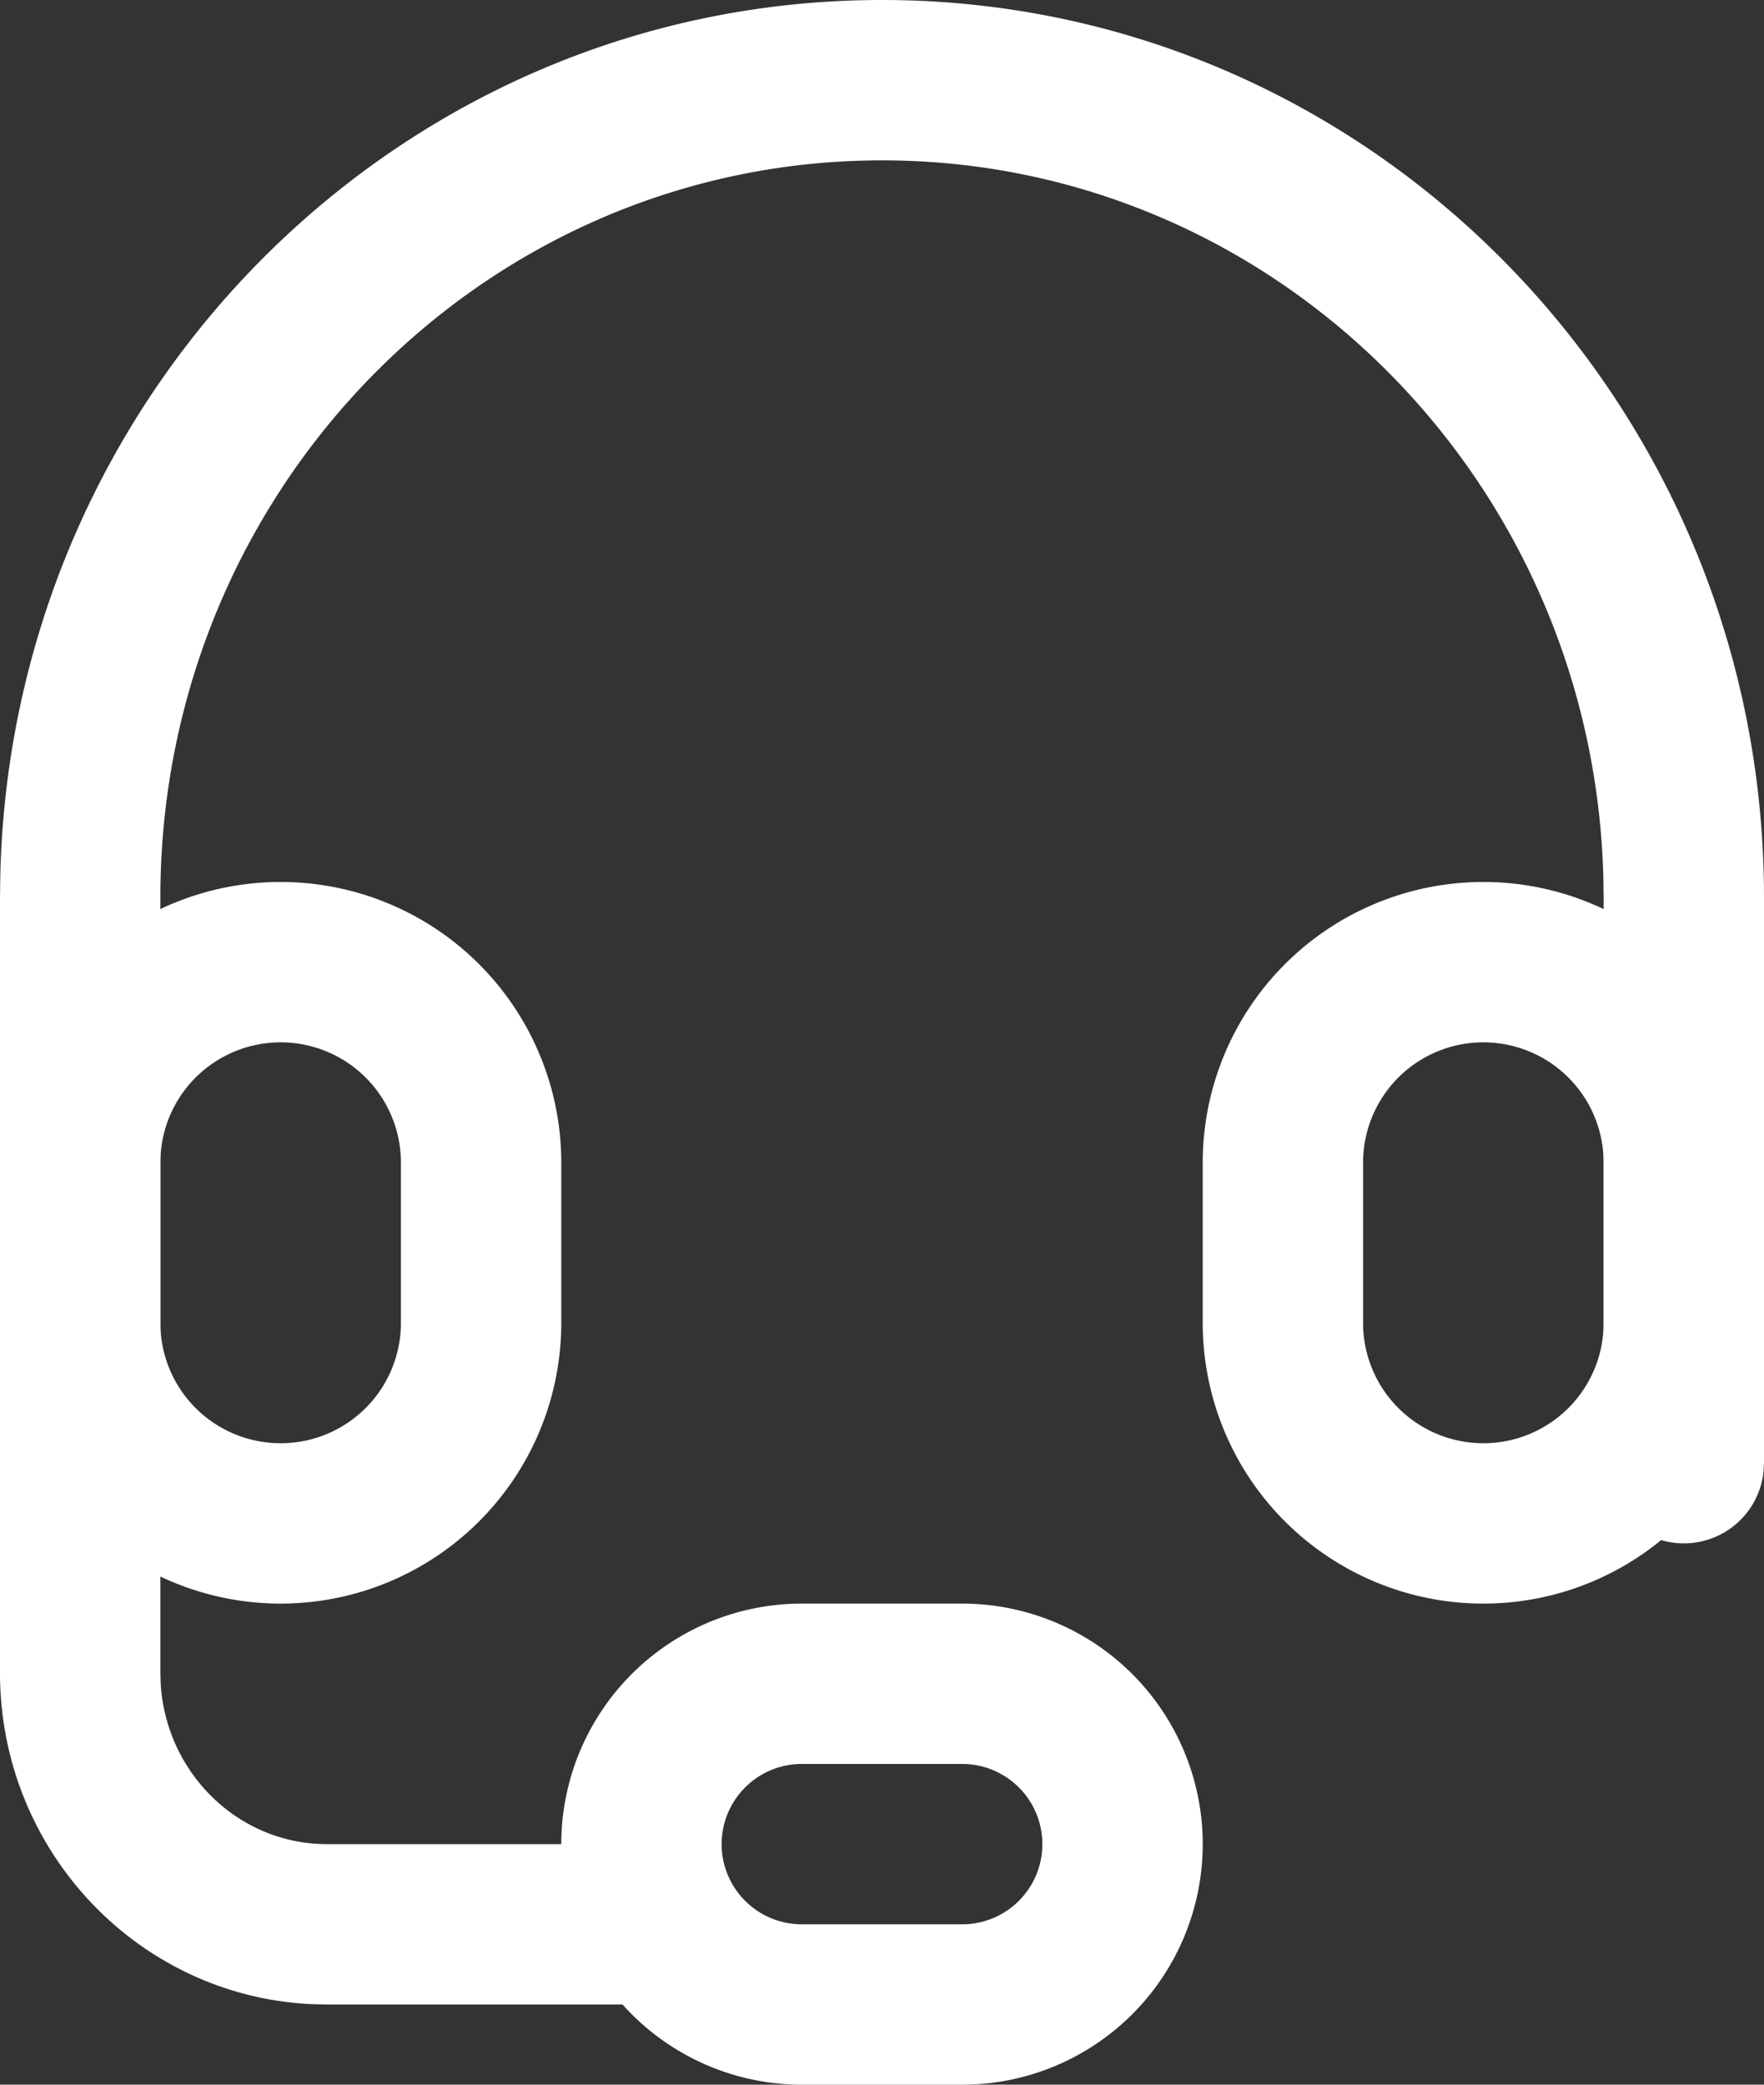
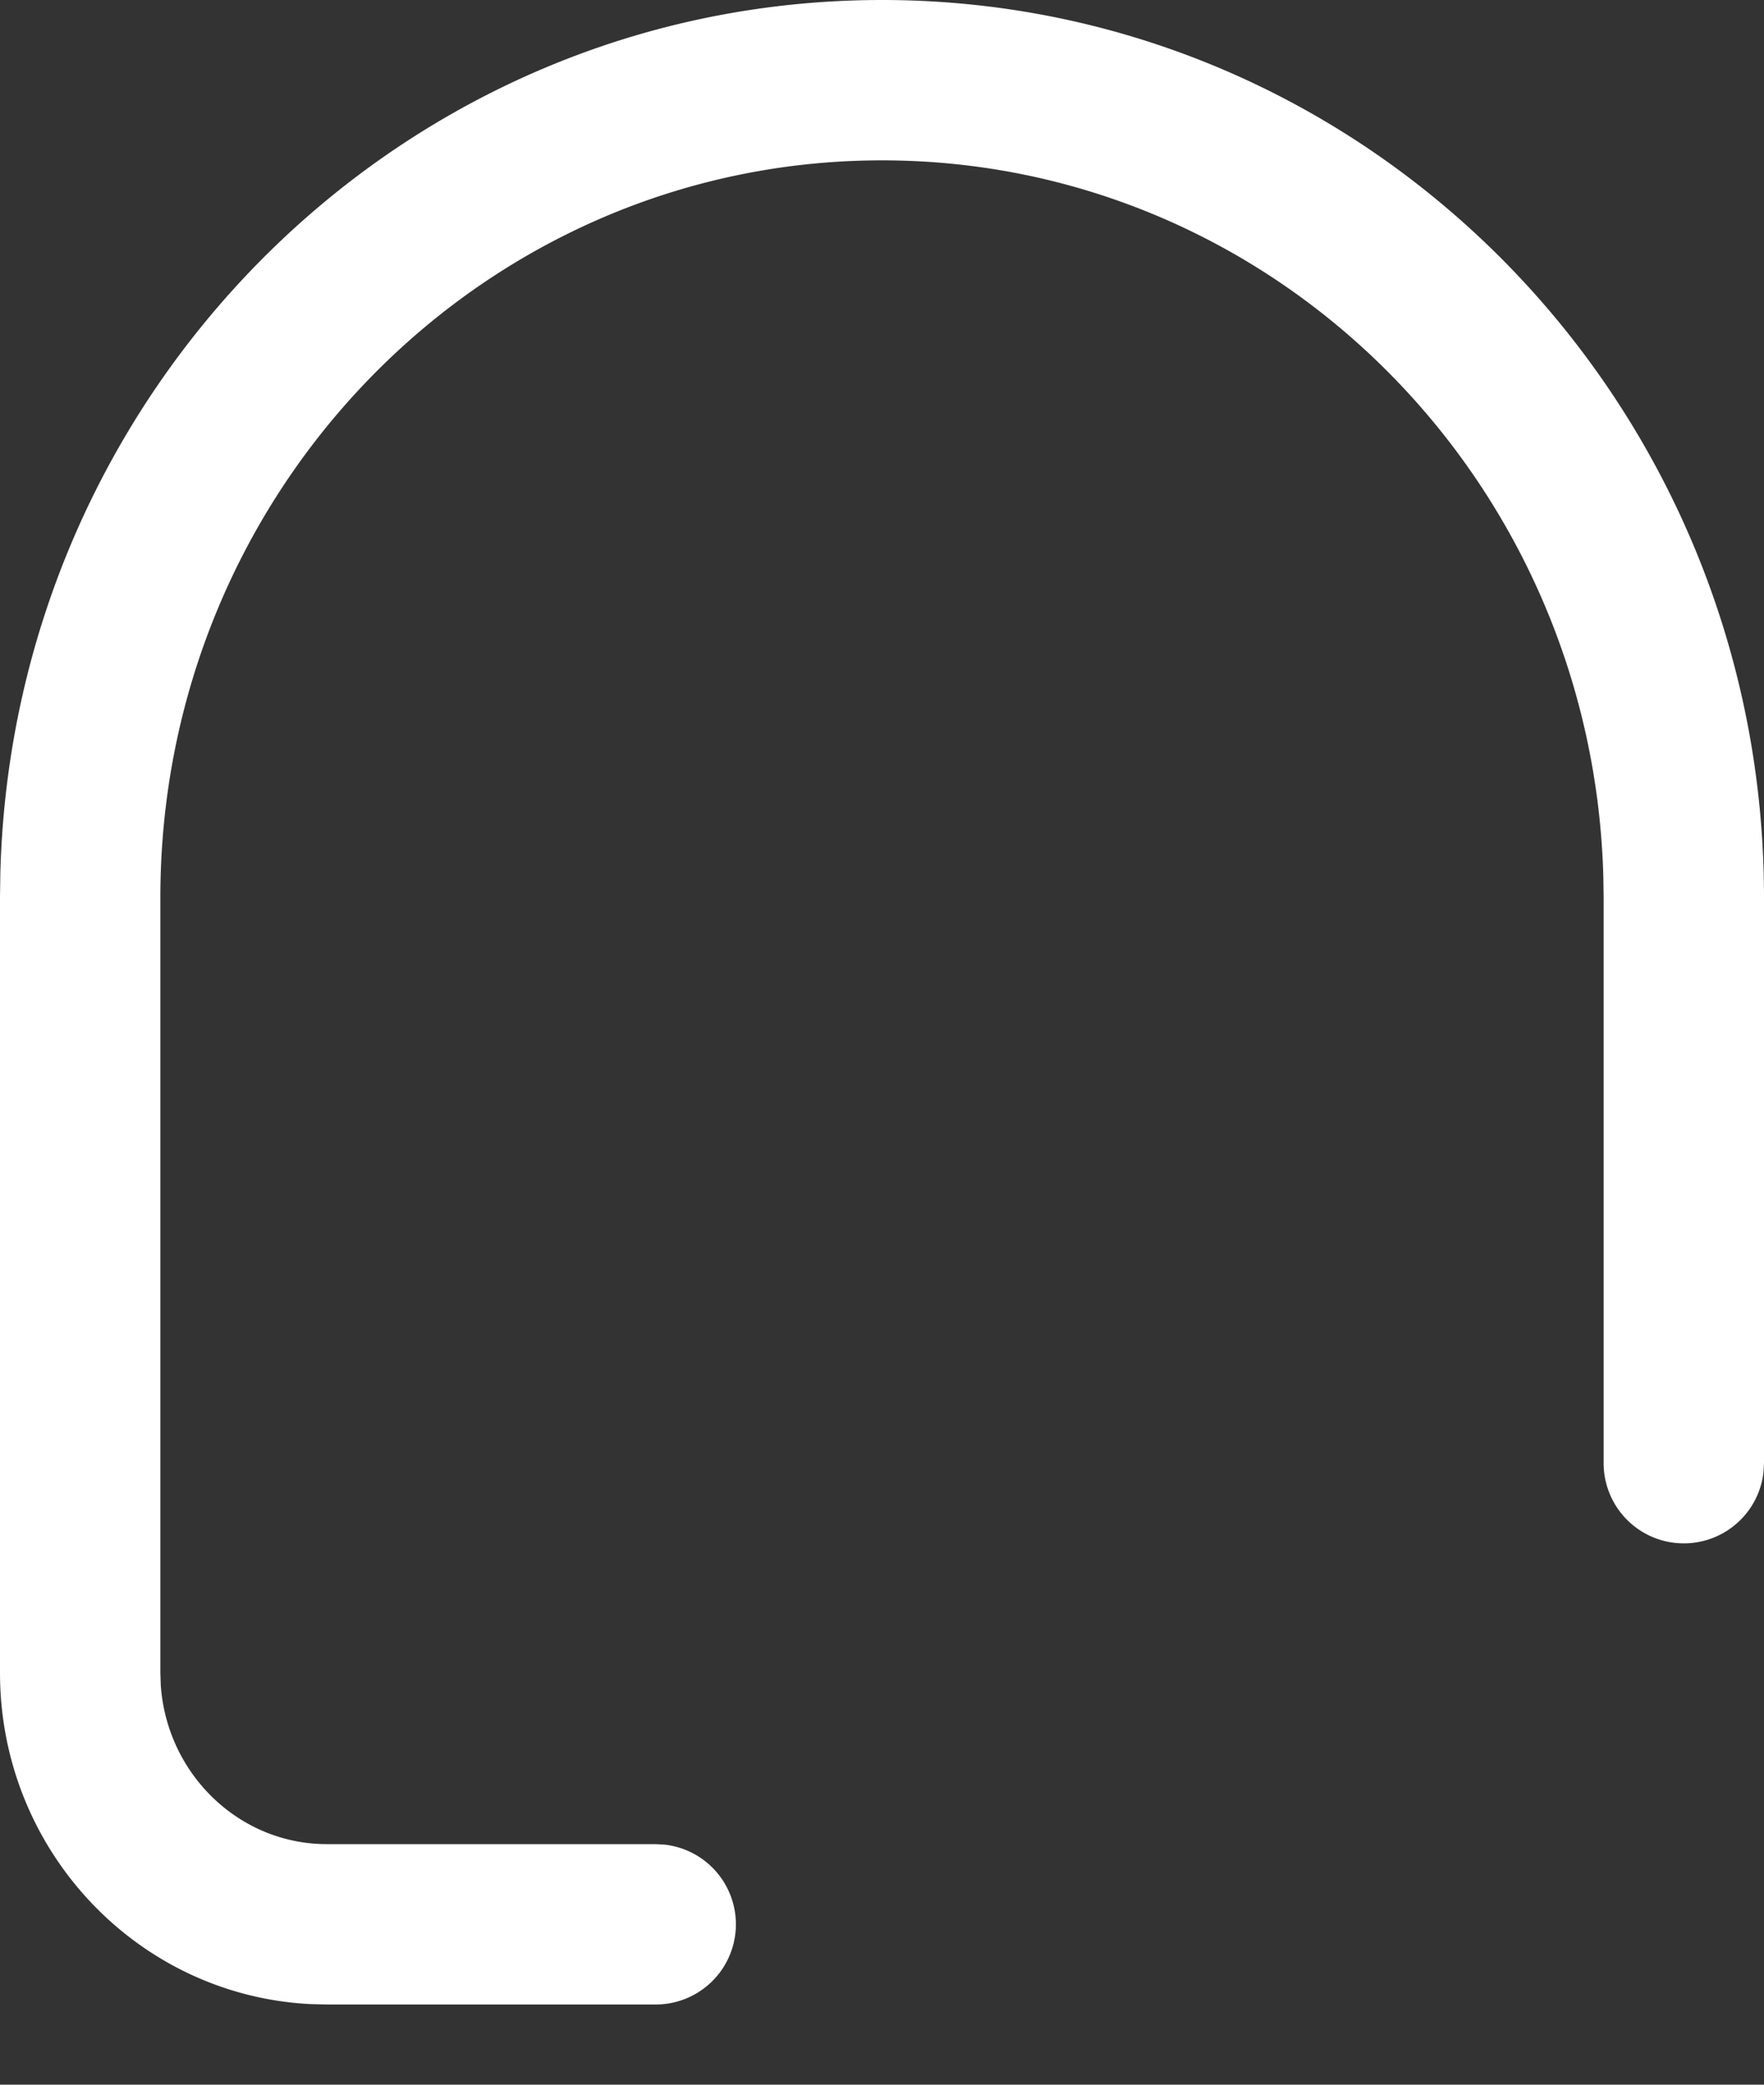
<svg xmlns="http://www.w3.org/2000/svg" width="22" height="26">
  <rect width="100%" height="100%" fill="#333333" stroke="none" />
  <g fill="#FFF" fill-rule="nonzero">
    <path d="M11 0C5.017 0 .156 4.858.004 10.9L0 11.193v9.67c0 2.212 1.712 4.024 3.873 4.132l.204.005h4.102a1 1 0 0 0 .117-1.993L8.18 23H4.077c-1.093 0-1.995-.871-2.072-1.983L2 20.864v-9.67C2 6.111 6.034 2 11 2c4.88 0 8.858 3.969 8.996 8.927l.004.266v7.057a1 1 0 0 0 1.993.117L22 18.25v-7.057C22 5.016 17.08 0 11 0Z" />
-     <path d="M18.5 11a3.5 3.5 0 0 1 3.5 3.5v2a3.5 3.5 0 0 1-7 0v-2a3.5 3.5 0 0 1 3.5-3.5Zm0 2a1.5 1.5 0 0 0-1.5 1.5v2a1.5 1.5 0 0 0 3 0v-2a1.5 1.5 0 0 0-1.5-1.5ZM3.5 11A3.5 3.5 0 0 1 7 14.5v2a3.5 3.5 0 0 1-7 0v-2A3.5 3.5 0 0 1 3.5 11Zm0 2A1.5 1.5 0 0 0 2 14.5v2a1.5 1.5 0 0 0 3 0v-2A1.5 1.5 0 0 0 3.5 13ZM7 23a3 3 0 0 1 3-3h2a3 3 0 0 1 0 6h-2a3 3 0 0 1-3-3Zm2 0a1 1 0 0 0 1 1h2a1 1 0 0 0 0-2h-2a1 1 0 0 0-1 1Z" />
  </g>
</svg>